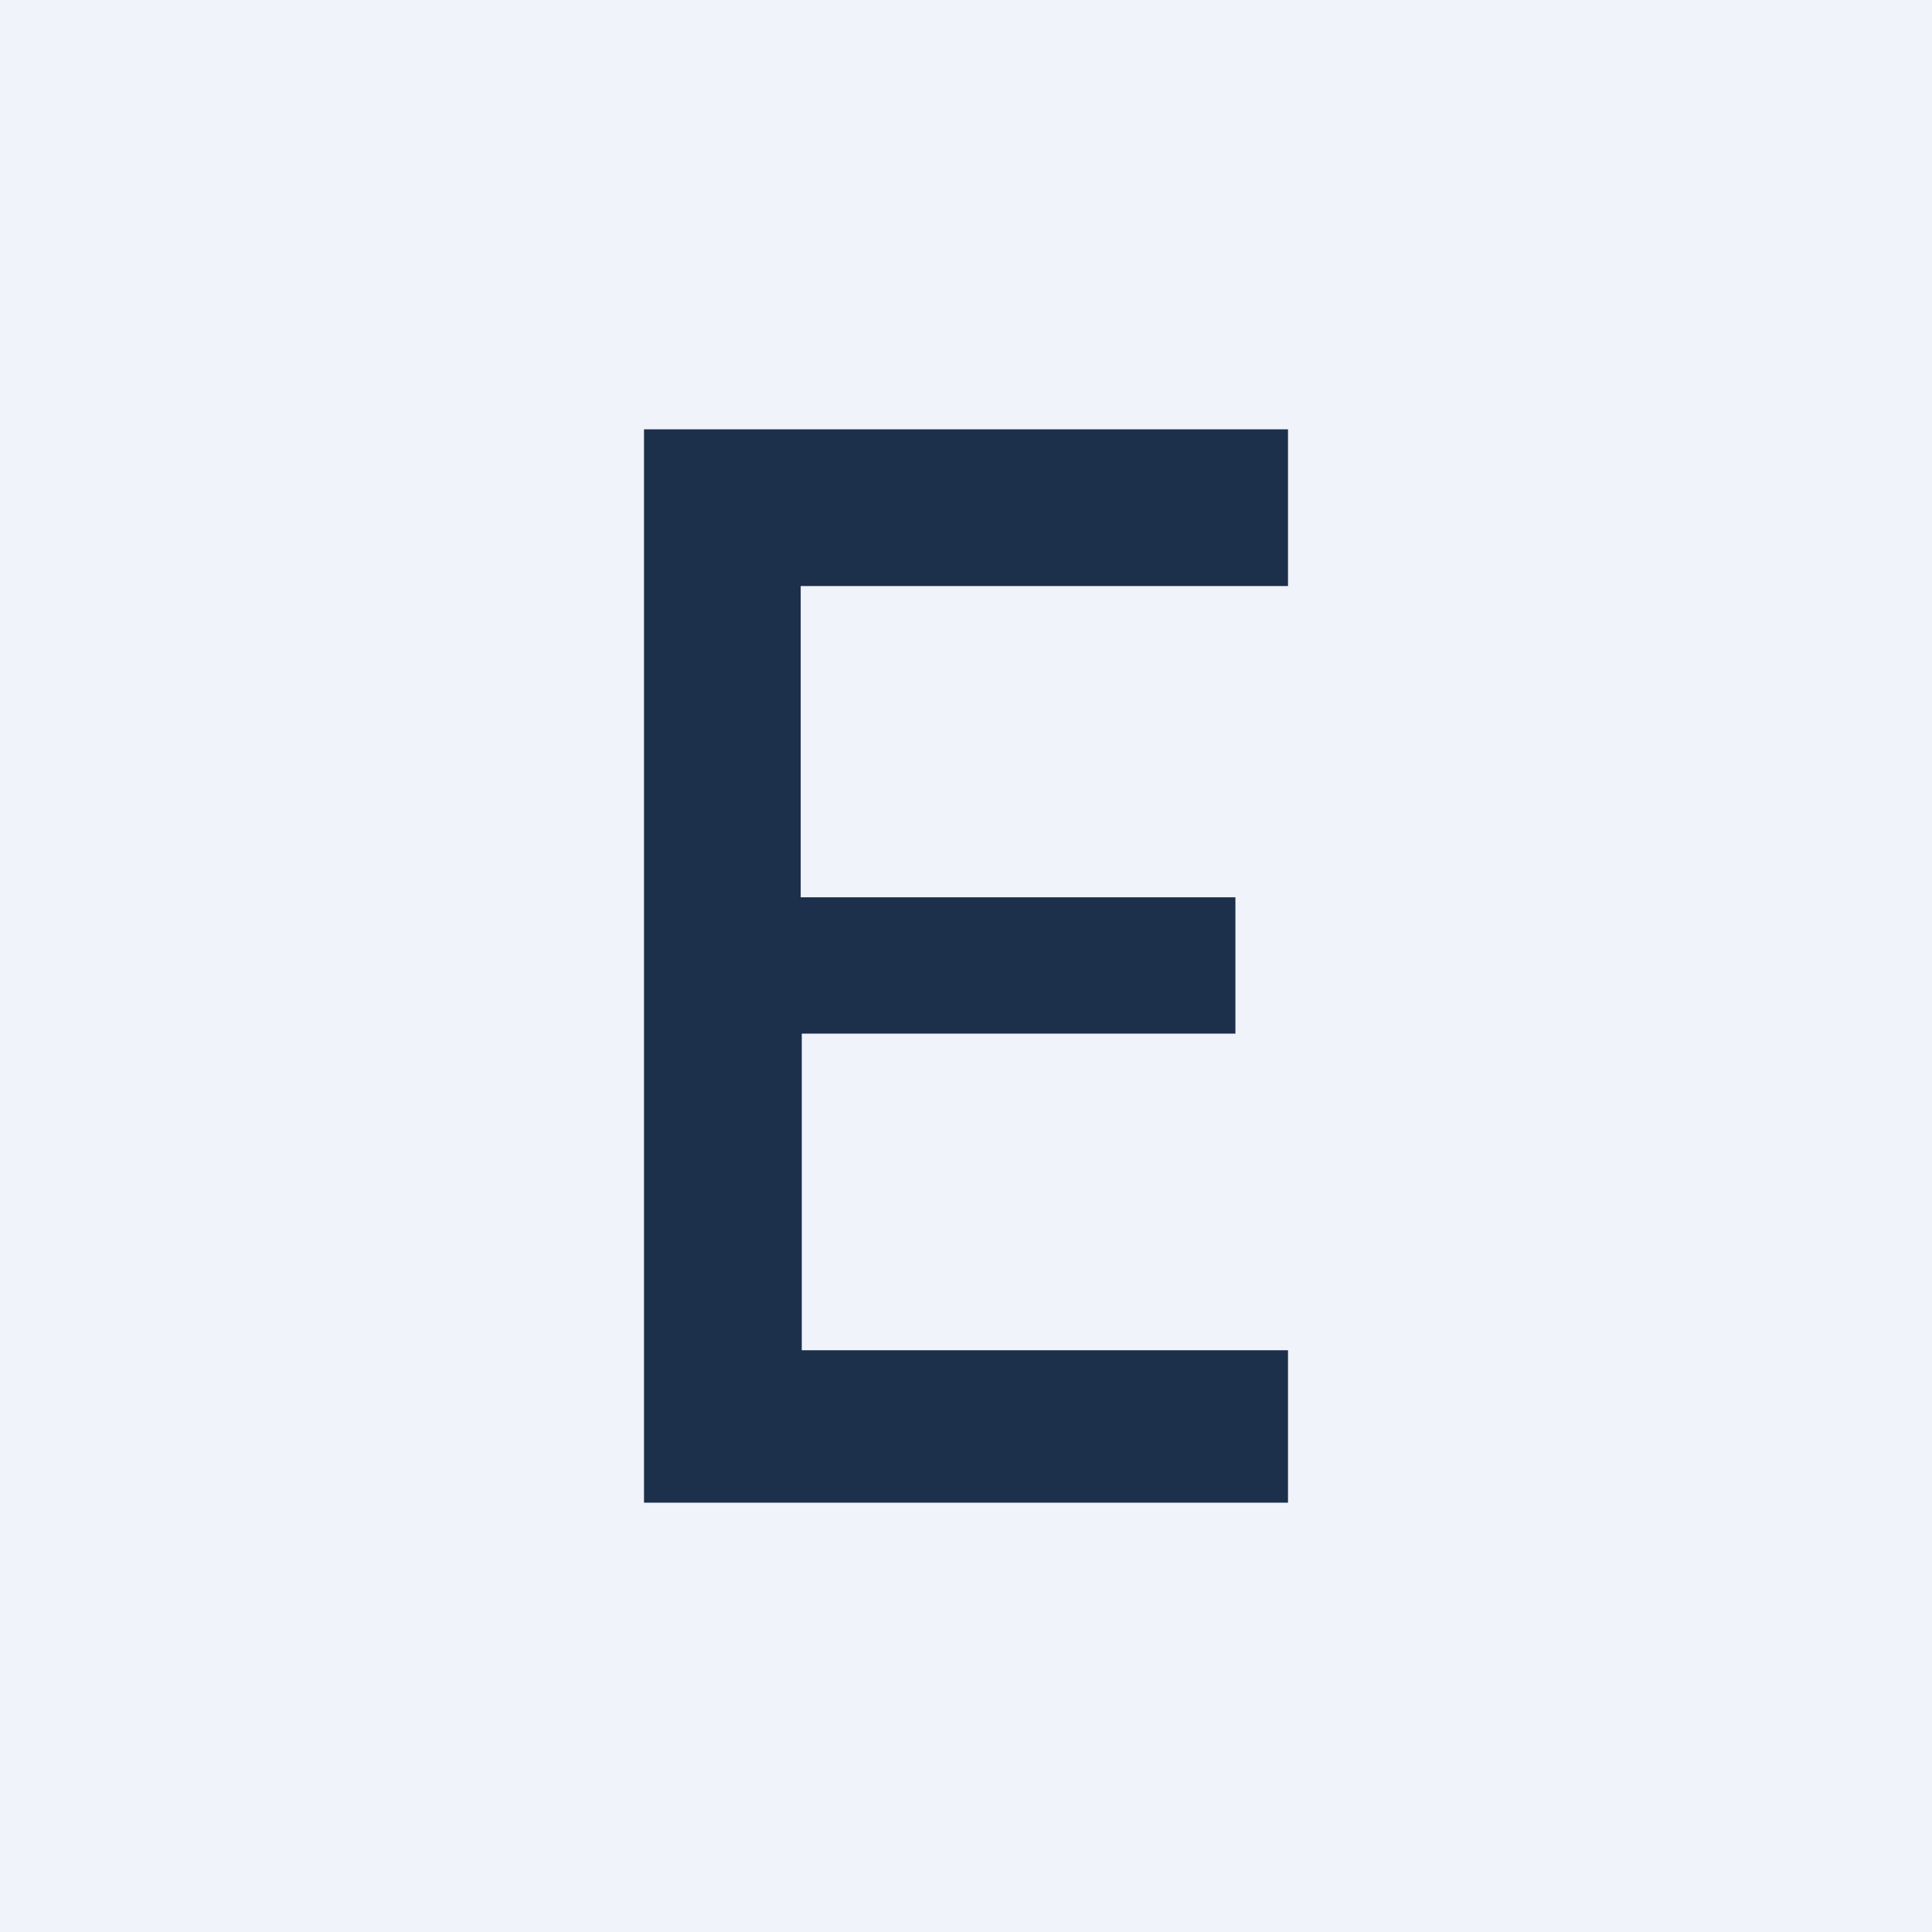
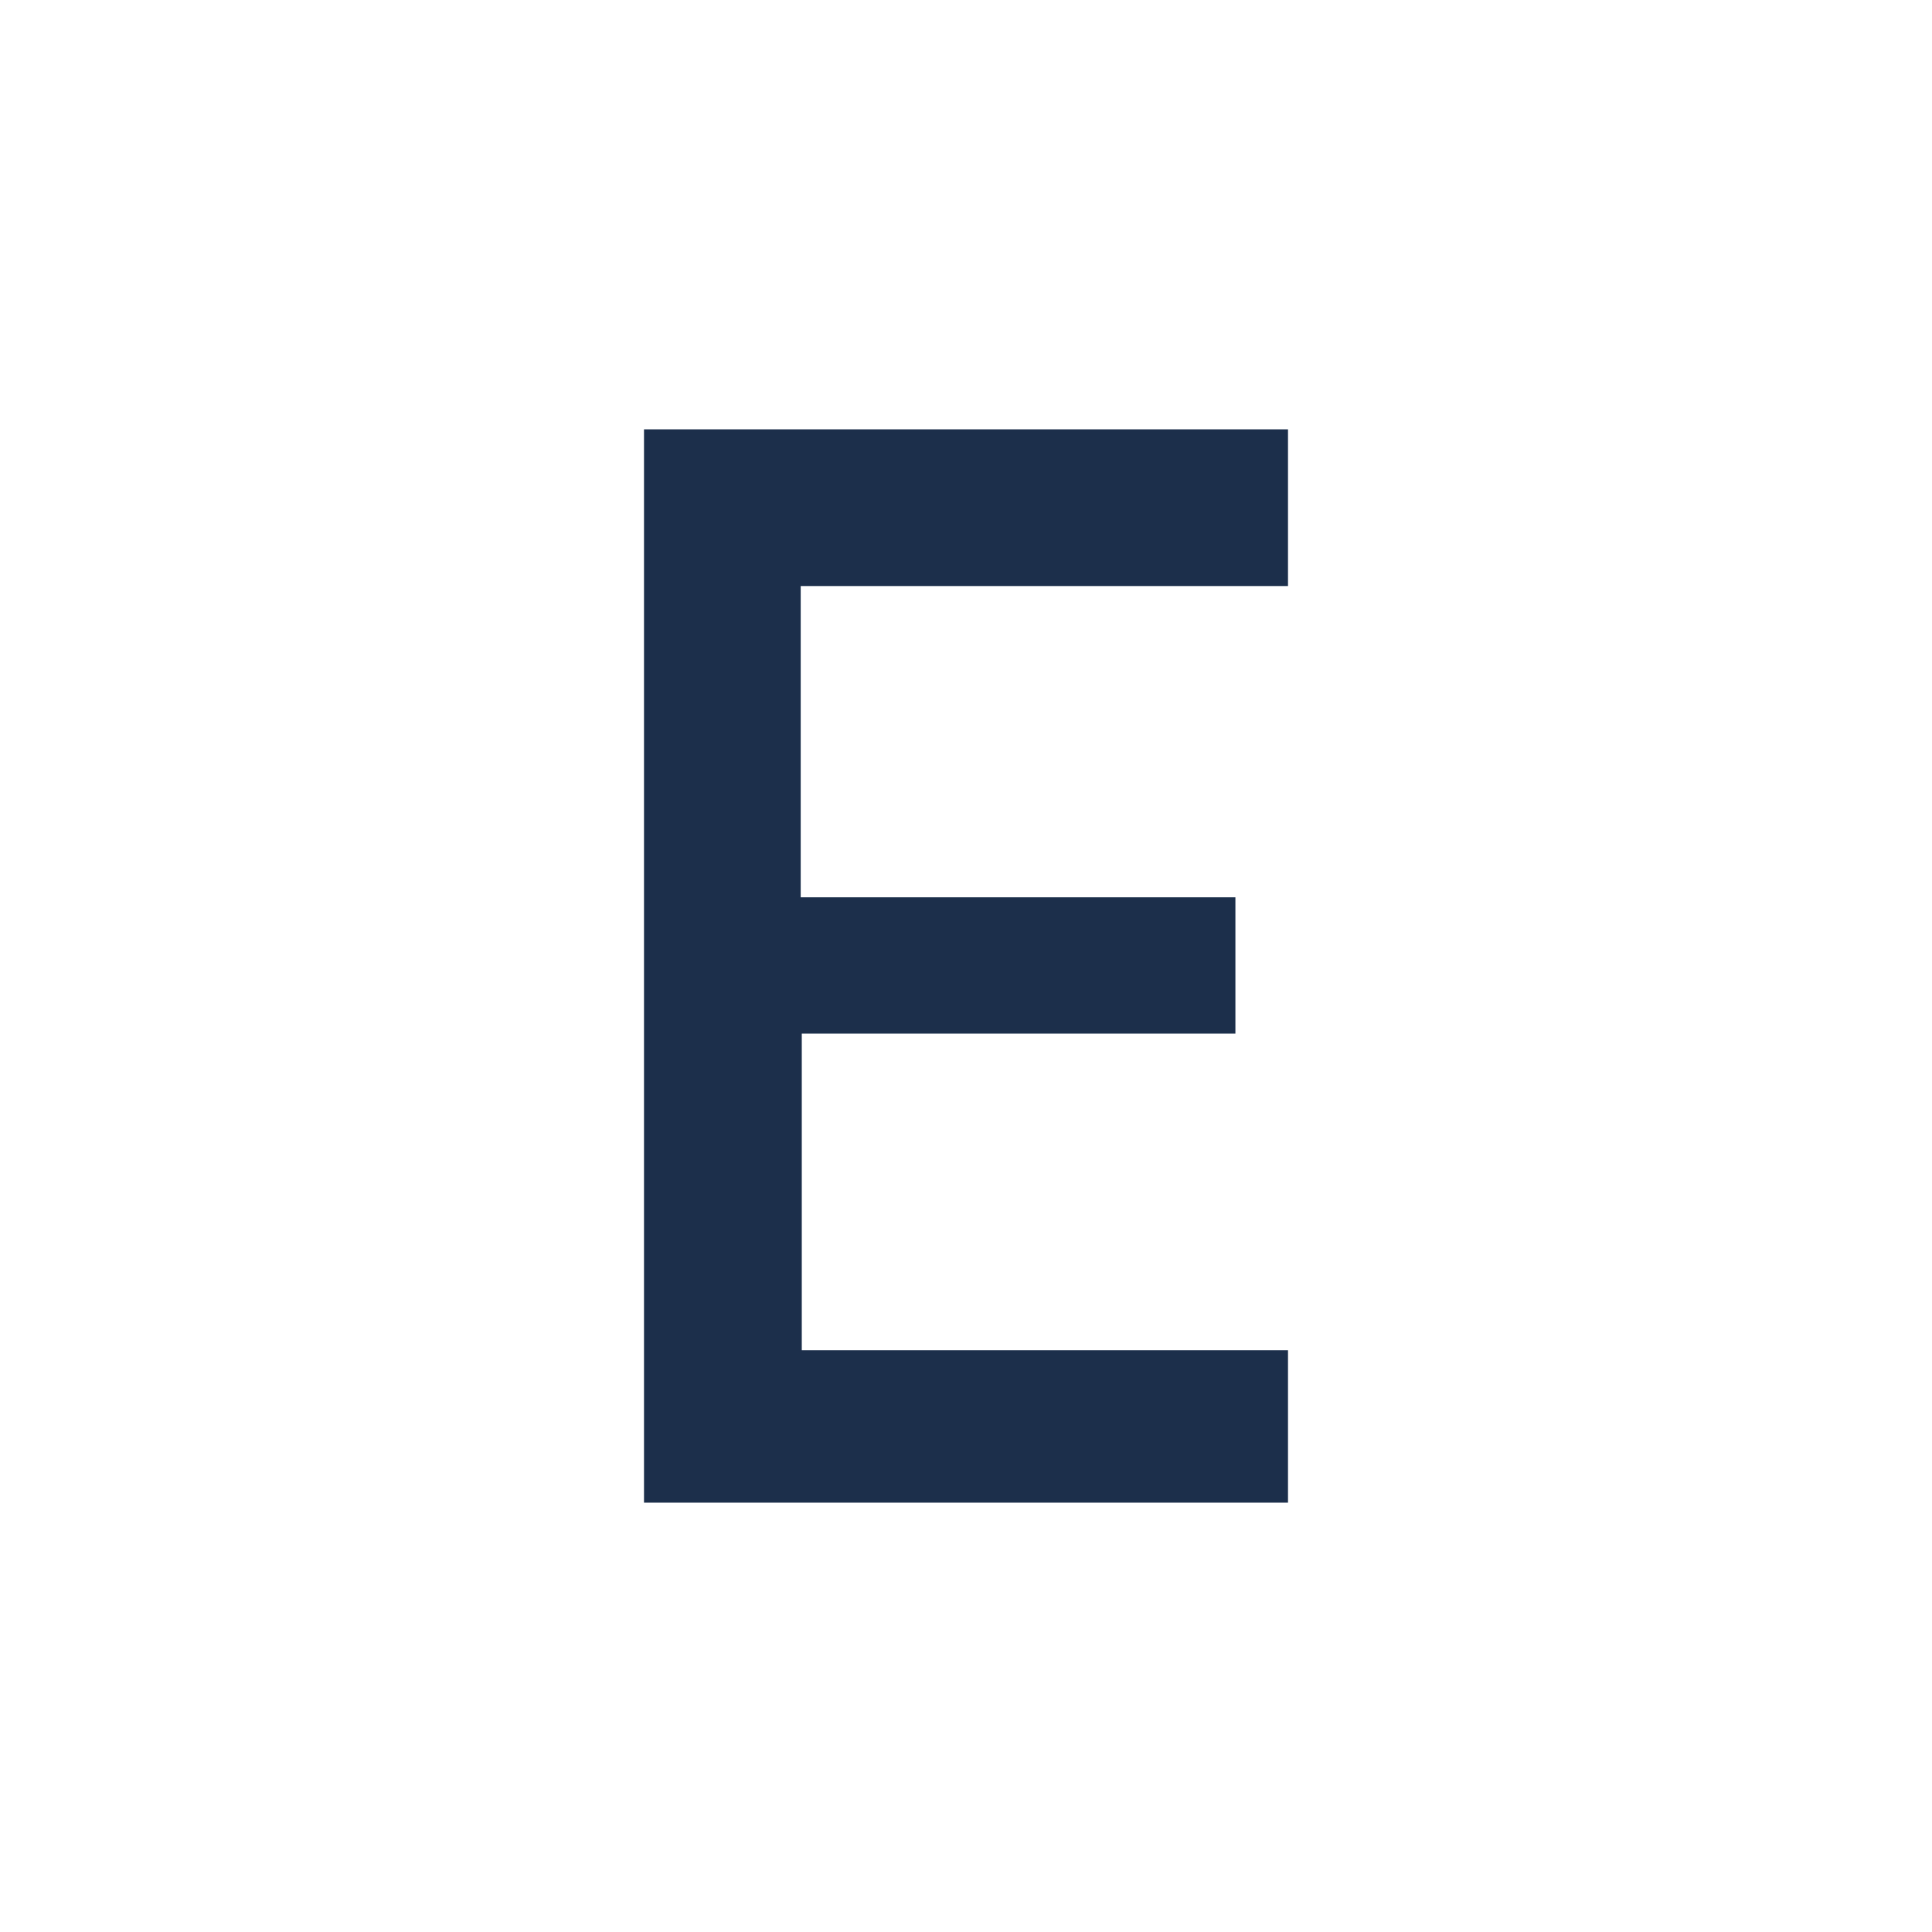
<svg xmlns="http://www.w3.org/2000/svg" width="18" height="18" viewBox="0 0 18 18">
-   <path fill="#F0F3FA" d="M0 0h18v18H0z" />
  <path d="M6 4h6v1.46H7.46v2.9h4.05v1.27H7.47v2.95H12V14H6V4Z" fill="#1C2F4B" />
</svg>